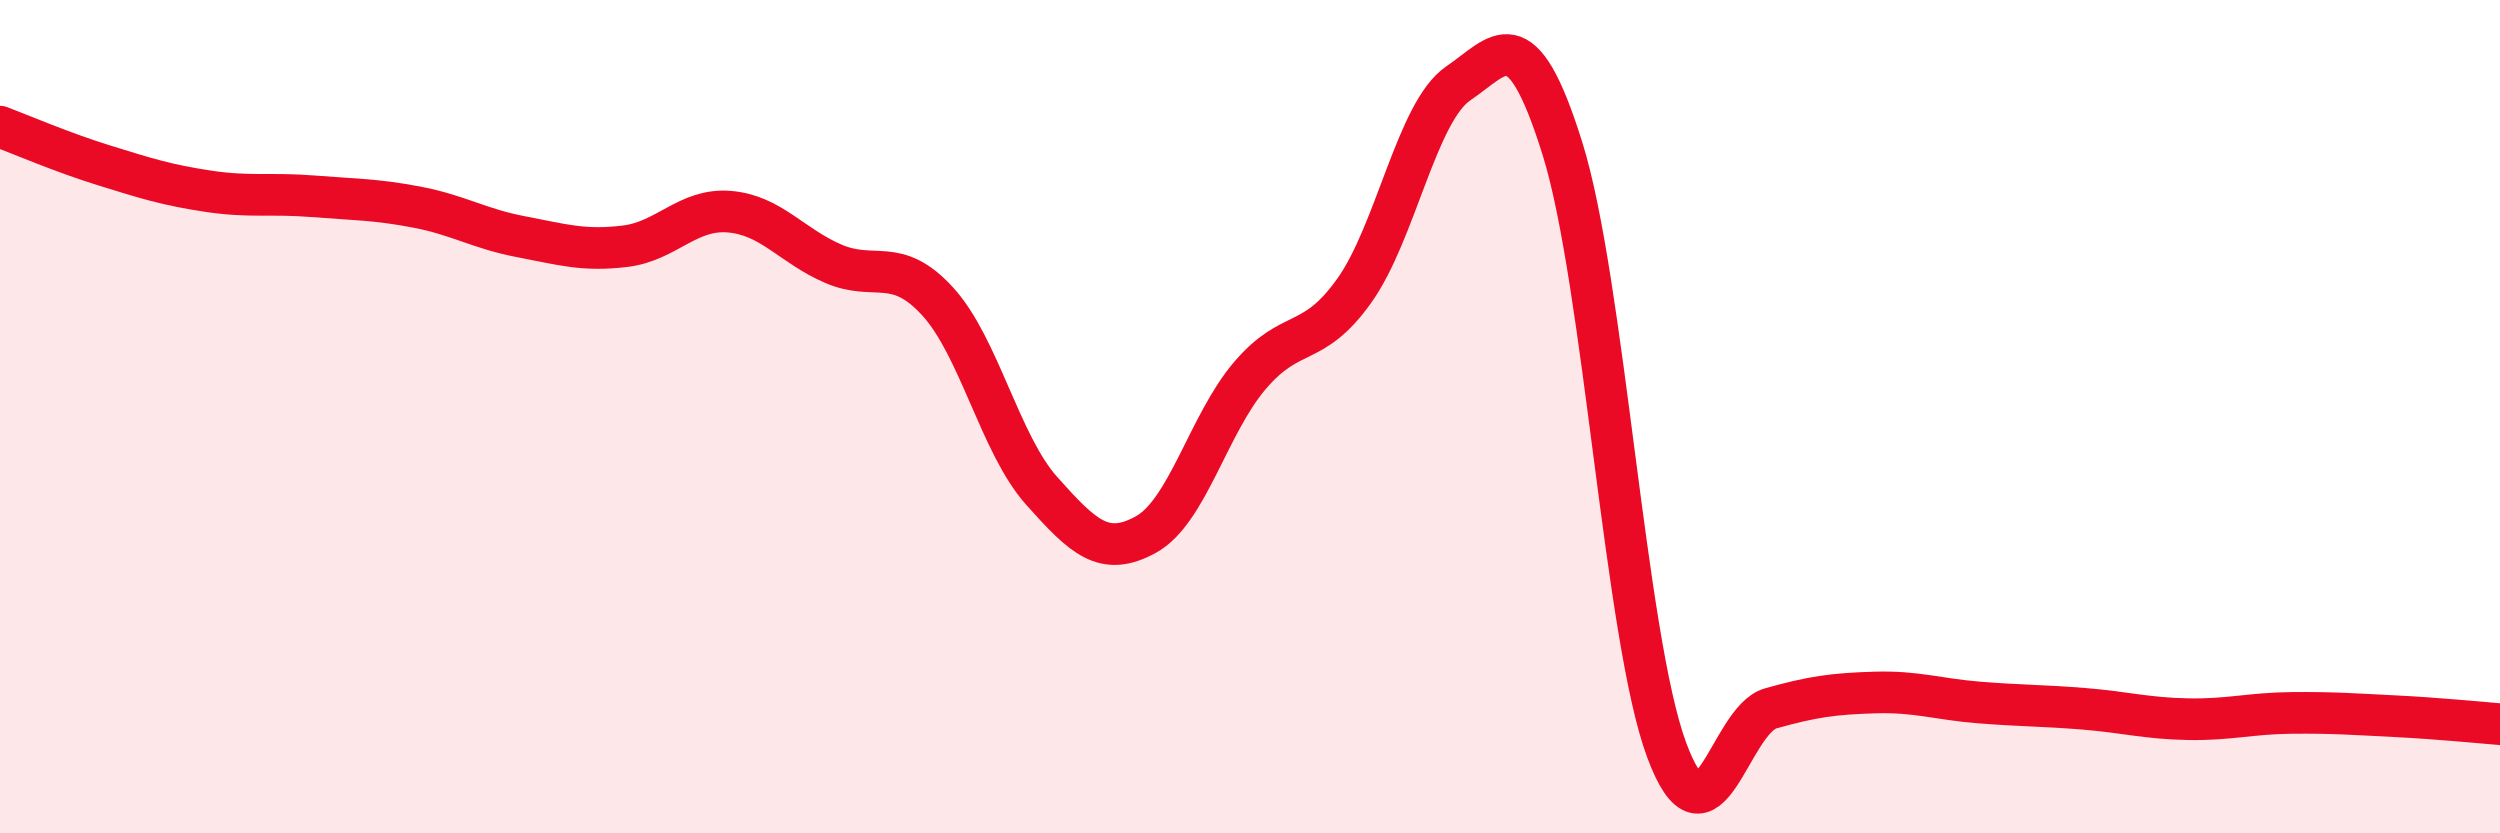
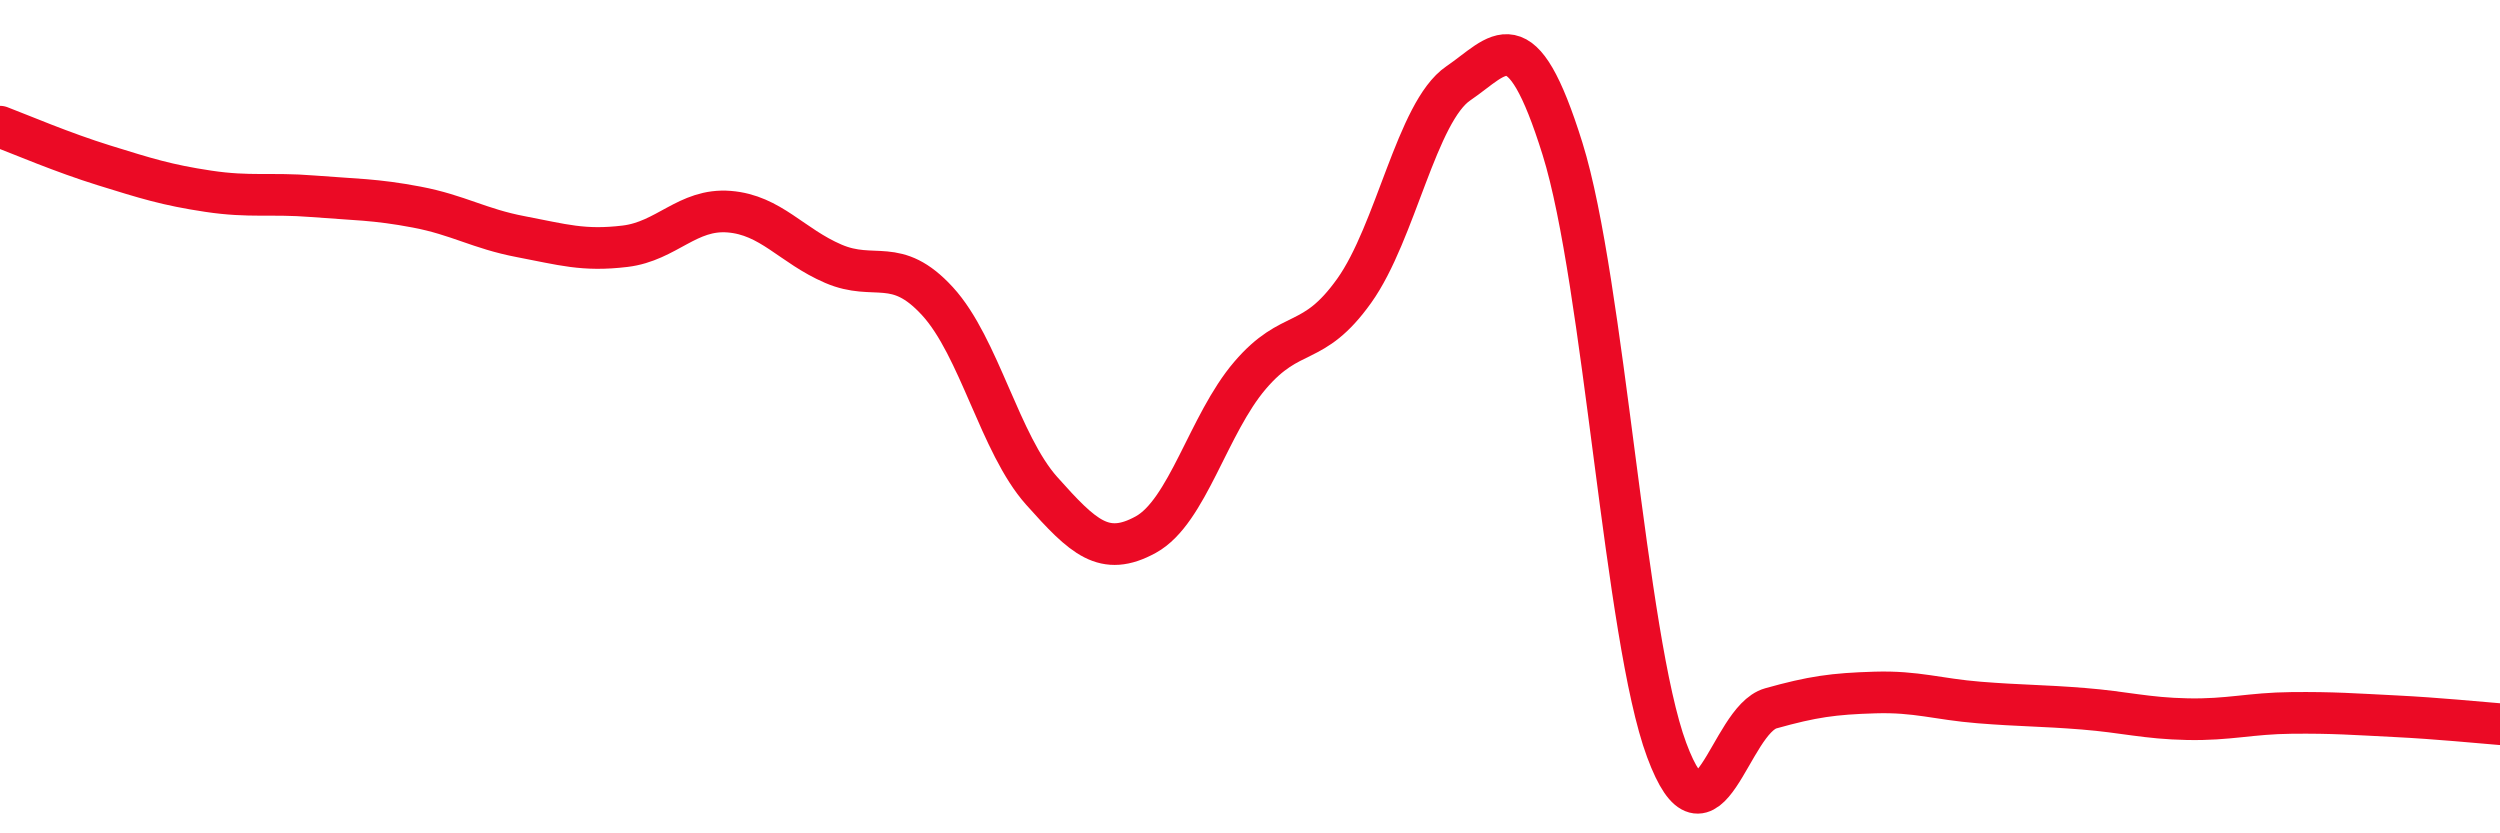
<svg xmlns="http://www.w3.org/2000/svg" width="60" height="20" viewBox="0 0 60 20">
-   <path d="M 0,3.04 C 0.5,3.23 1.5,3.66 2.5,3.97 C 3.5,4.28 4,4.44 5,4.59 C 6,4.74 6.5,4.63 7.5,4.71 C 8.5,4.79 9,4.78 10,4.97 C 11,5.16 11.5,5.49 12.5,5.68 C 13.5,5.87 14,6.03 15,5.91 C 16,5.79 16.5,5 17.5,5.08 C 18.5,5.16 19,5.9 20,6.33 C 21,6.76 21.5,6.14 22.5,7.23 C 23.5,8.32 24,10.66 25,11.78 C 26,12.9 26.5,13.38 27.5,12.83 C 28.5,12.28 29,10.18 30,9.01 C 31,7.84 31.5,8.38 32.5,6.98 C 33.5,5.58 34,2.68 35,2 C 36,1.32 36.5,0.37 37.5,3.57 C 38.5,6.77 39,15.31 40,18 C 41,20.69 41.5,17.28 42.5,17 C 43.5,16.72 44,16.65 45,16.62 C 46,16.59 46.5,16.78 47.5,16.86 C 48.5,16.94 49,16.93 50,17.01 C 51,17.09 51.5,17.24 52.5,17.26 C 53.5,17.28 54,17.12 55,17.11 C 56,17.1 56.5,17.14 57.5,17.19 C 58.5,17.24 59.5,17.34 60,17.38L60 20L0 20Z" fill="#EB0A25" opacity="0.1" stroke-linecap="round" stroke-linejoin="round" />
  <path d="M 0,3.04 C 0.5,3.23 1.5,3.66 2.5,3.97 C 3.5,4.28 4,4.44 5,4.59 C 6,4.74 6.5,4.63 7.5,4.71 C 8.5,4.79 9,4.78 10,4.97 C 11,5.16 11.5,5.49 12.5,5.68 C 13.5,5.87 14,6.03 15,5.91 C 16,5.79 16.5,5 17.5,5.08 C 18.5,5.16 19,5.9 20,6.33 C 21,6.76 21.5,6.14 22.5,7.23 C 23.5,8.32 24,10.66 25,11.78 C 26,12.9 26.5,13.38 27.5,12.83 C 28.5,12.28 29,10.18 30,9.01 C 31,7.84 31.5,8.38 32.5,6.98 C 33.5,5.58 34,2.68 35,2 C 36,1.32 36.5,0.37 37.5,3.57 C 38.5,6.77 39,15.31 40,18 C 41,20.69 41.5,17.28 42.5,17 C 43.5,16.72 44,16.65 45,16.62 C 46,16.59 46.5,16.78 47.5,16.86 C 48.5,16.94 49,16.93 50,17.01 C 51,17.09 51.5,17.24 52.5,17.26 C 53.5,17.28 54,17.12 55,17.11 C 56,17.1 56.5,17.14 57.5,17.19 C 58.5,17.24 59.5,17.34 60,17.38" stroke="#EB0A25" stroke-width="1" fill="none" stroke-linecap="round" stroke-linejoin="round" />
</svg>